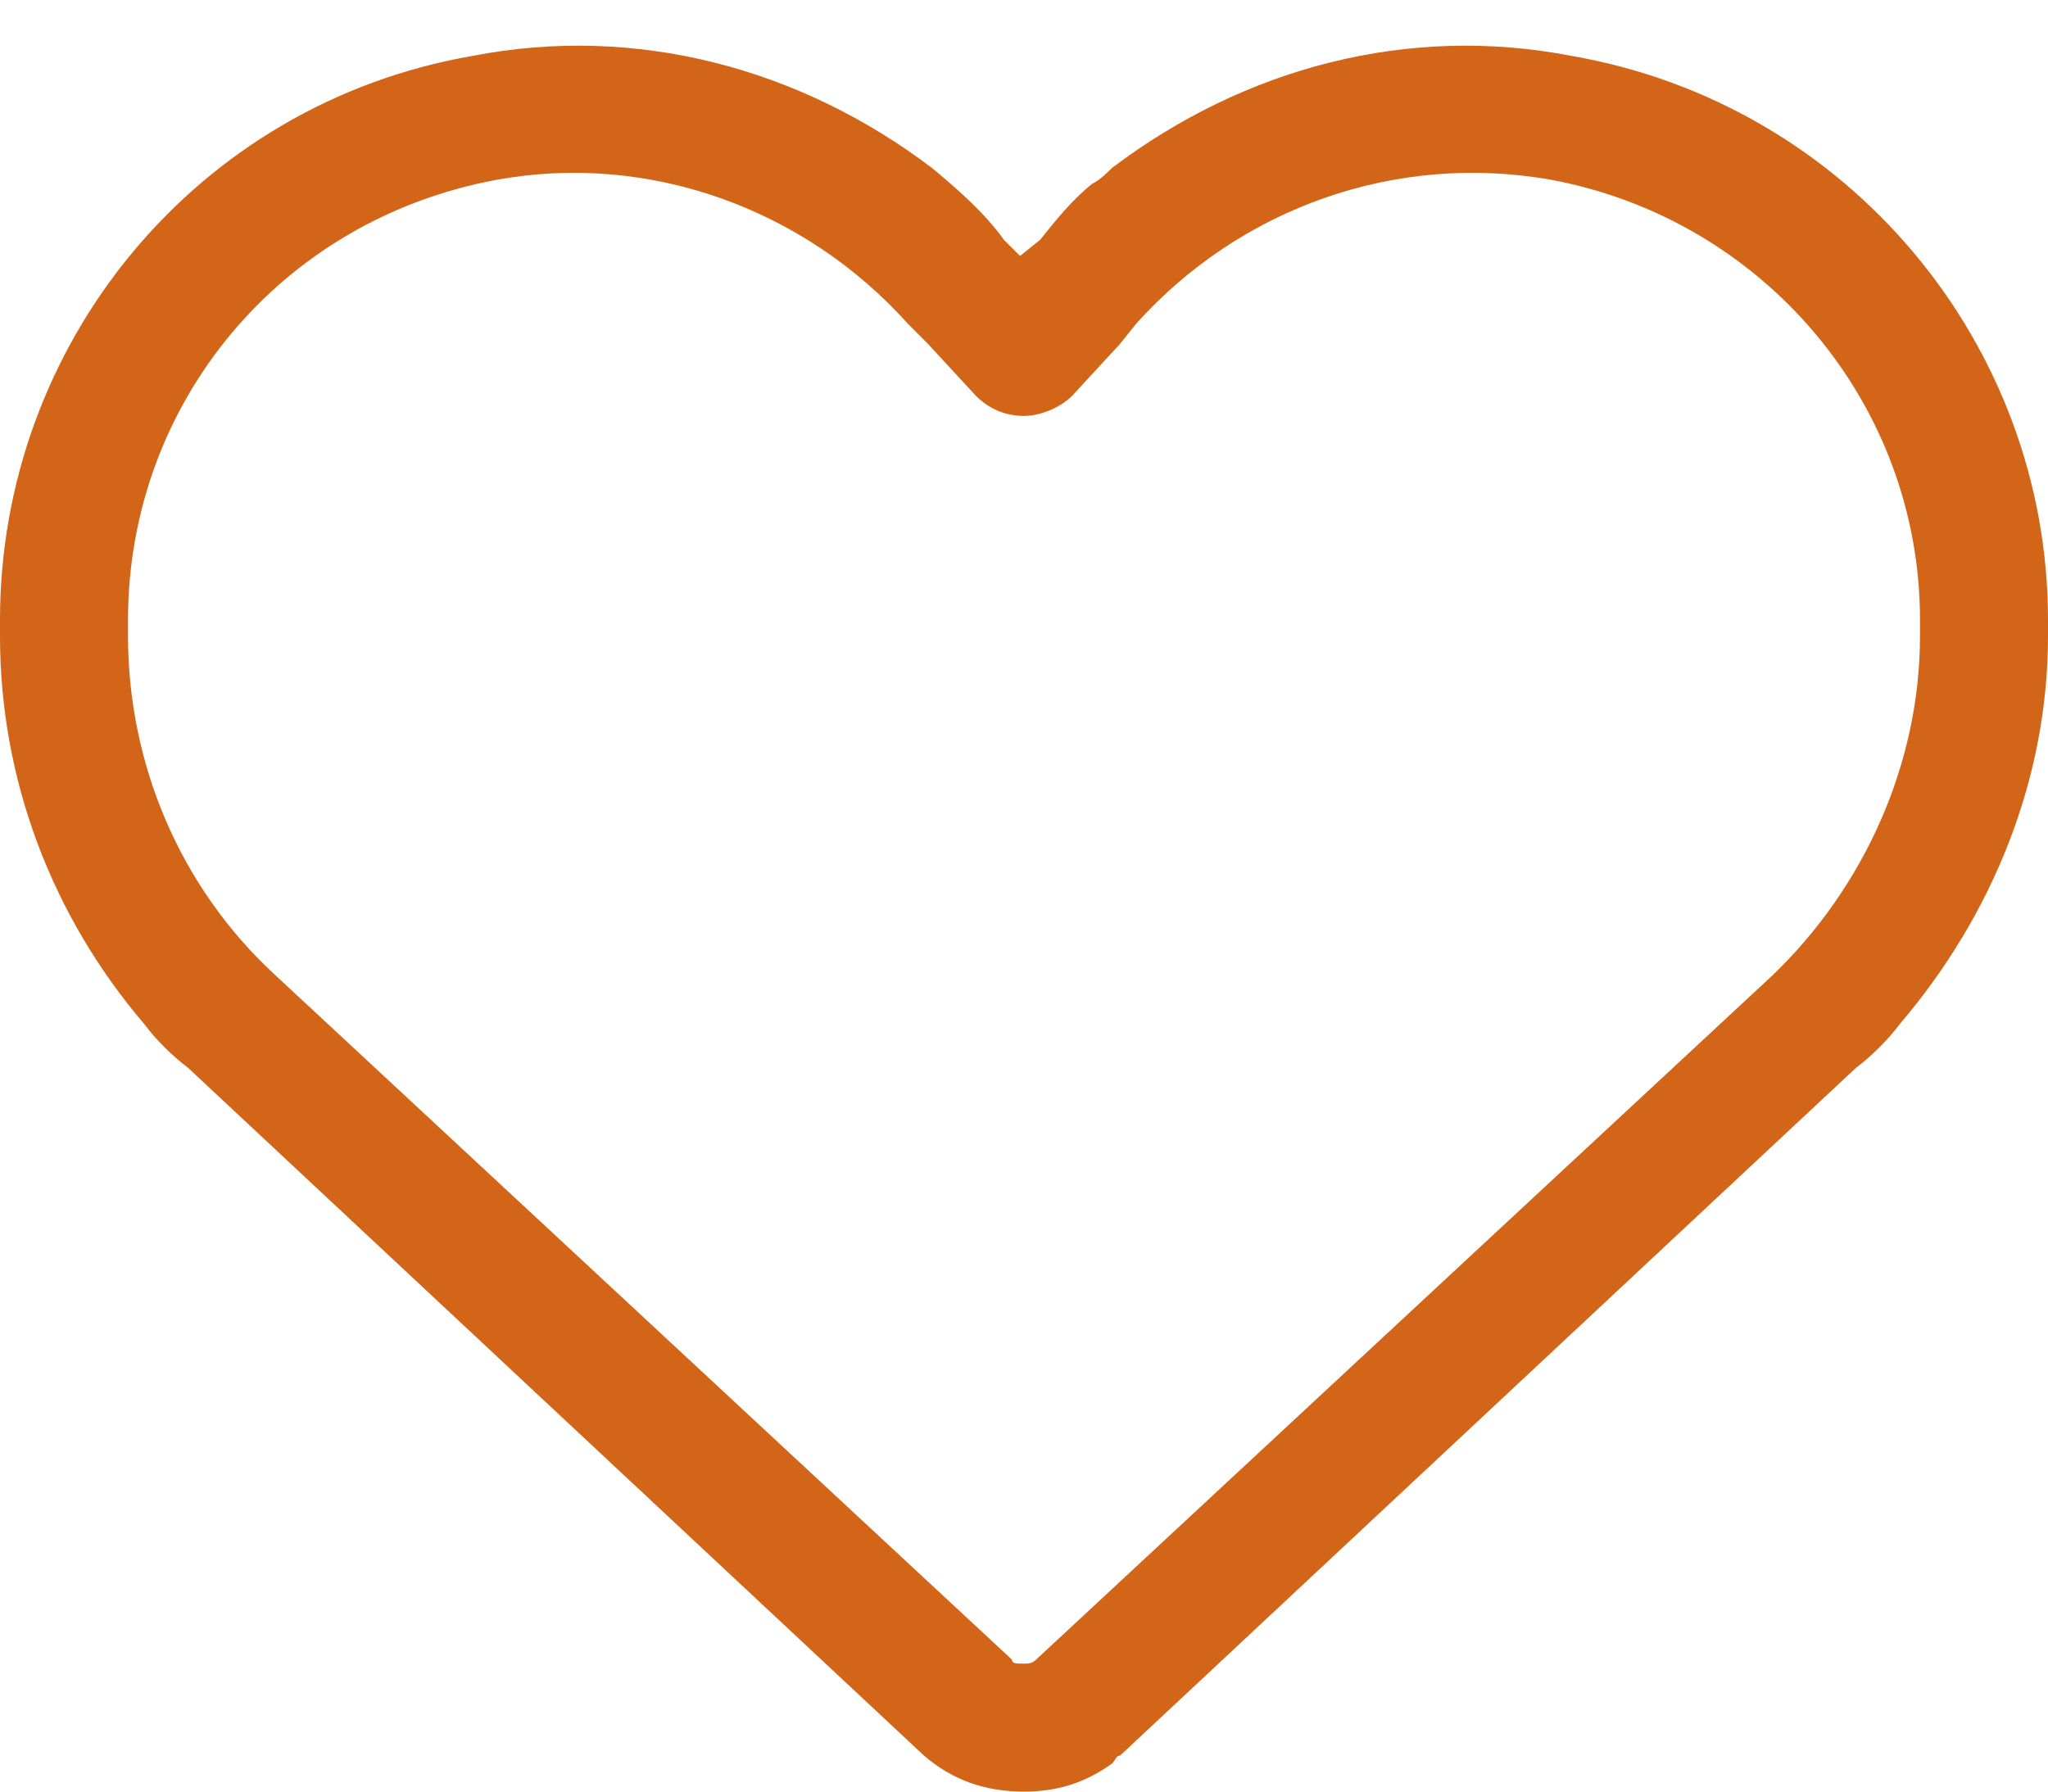
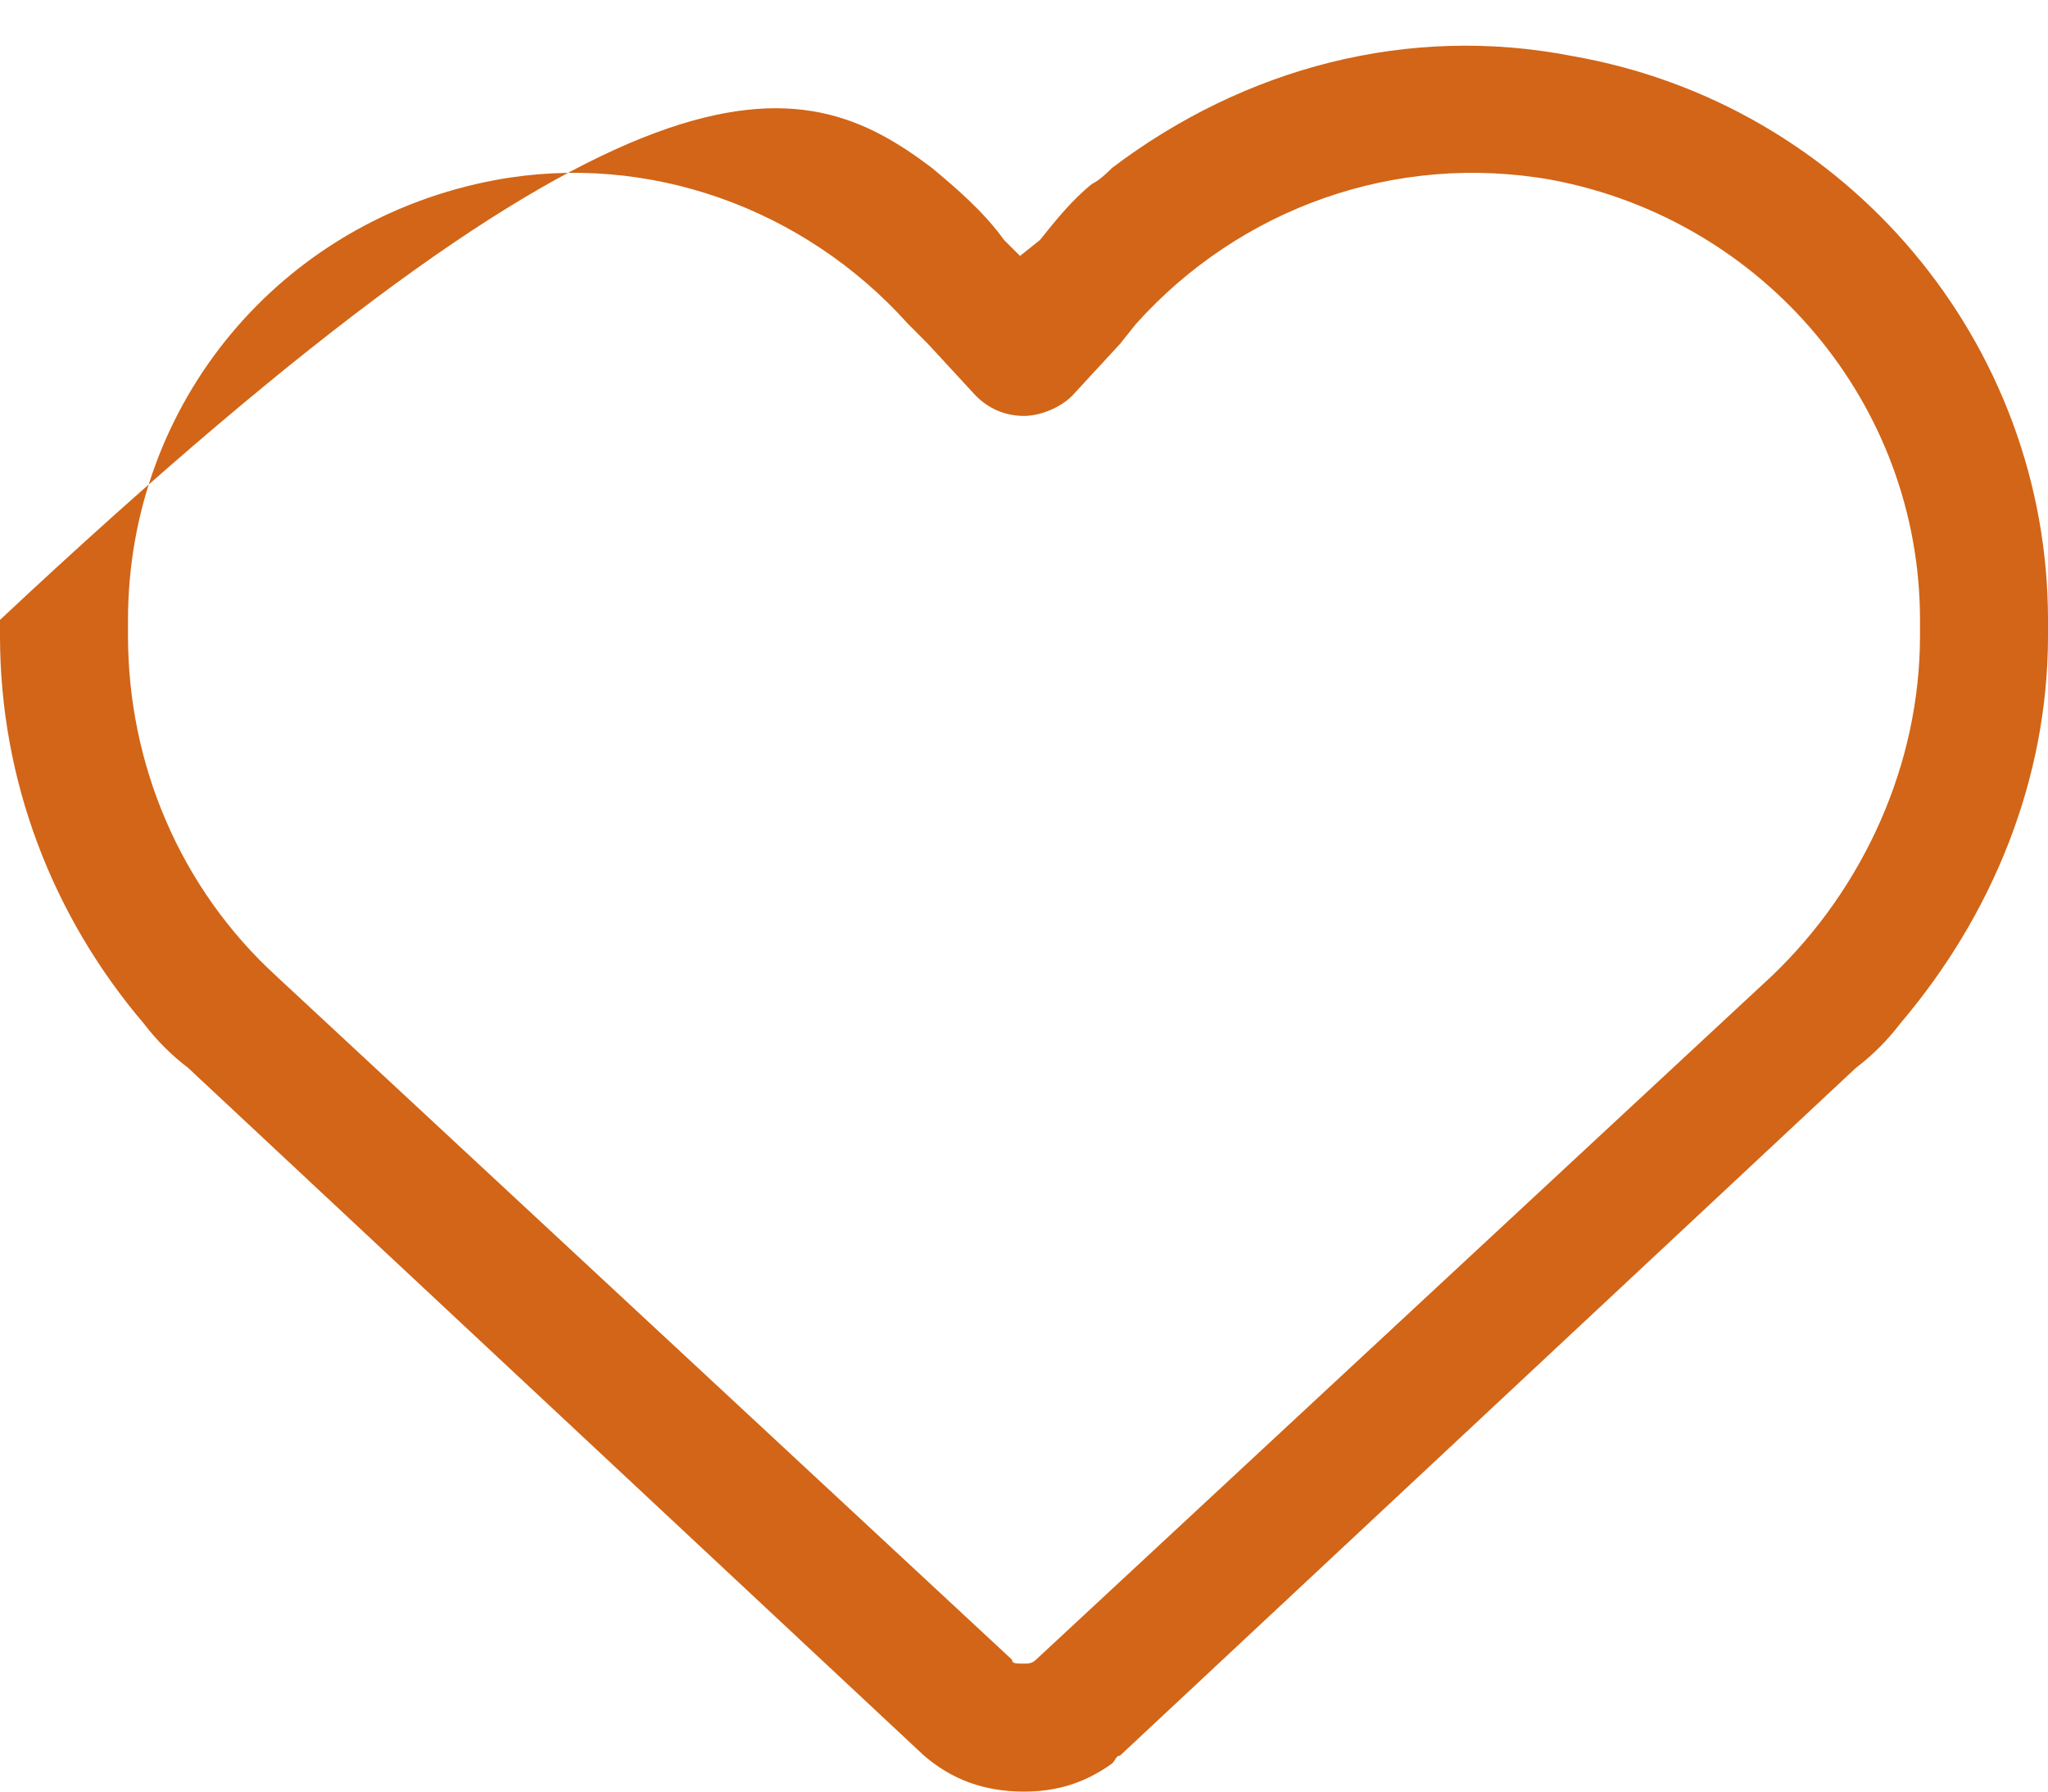
<svg xmlns="http://www.w3.org/2000/svg" width="32" height="28" viewBox="0 0 32 28" fill="none">
-   <path d="M15.25 6.188L14.5 5.375L14.188 5.062C12.562 3.25 10.125 2.375 7.75 2.812C4.375 3.438 2 6.312 2 9.688V9.938C2 11.938 2.812 13.875 4.312 15.25L15.812 25.938C15.812 26 15.875 26 16 26C16.062 26 16.125 26 16.188 25.938L27.688 15.25C29.125 13.875 30 11.938 30 9.938V9.688C30 6.312 27.562 3.438 24.25 2.812C21.812 2.375 19.375 3.25 17.75 5.062L17.5 5.375L16.75 6.188C16.562 6.375 16.25 6.5 16 6.5C15.688 6.5 15.438 6.375 15.25 6.188ZM17.375 2.625C19.438 1.062 22 0.375 24.562 0.875C28.875 1.625 32 5.375 32 9.688V9.938C32 12.188 31.125 14.312 29.688 16C29.5 16.25 29.25 16.5 29 16.688L17.5 27.438C17.438 27.438 17.438 27.5 17.375 27.562C16.938 27.875 16.5 28 16 28C15.375 28 14.875 27.812 14.438 27.438L2.938 16.688C2.688 16.5 2.438 16.25 2.25 16C0.812 14.312 0 12.188 0 9.938V9.688C0 5.375 3.062 1.625 7.375 0.875C9.938 0.375 12.5 1.062 14.562 2.625C14.938 2.938 15.375 3.312 15.688 3.75L15.938 4L16.25 3.75C16.5 3.438 16.75 3.125 17.062 2.875C17.188 2.812 17.312 2.688 17.375 2.625Z" fill="#D26517" />
+   <path d="M15.25 6.188L14.5 5.375L14.188 5.062C12.562 3.25 10.125 2.375 7.75 2.812C4.375 3.438 2 6.312 2 9.688V9.938C2 11.938 2.812 13.875 4.312 15.25L15.812 25.938C15.812 26 15.875 26 16 26C16.062 26 16.125 26 16.188 25.938L27.688 15.25C29.125 13.875 30 11.938 30 9.938V9.688C30 6.312 27.562 3.438 24.25 2.812C21.812 2.375 19.375 3.25 17.75 5.062L17.5 5.375L16.75 6.188C16.562 6.375 16.25 6.5 16 6.5C15.688 6.5 15.438 6.375 15.25 6.188ZM17.375 2.625C19.438 1.062 22 0.375 24.562 0.875C28.875 1.625 32 5.375 32 9.688V9.938C32 12.188 31.125 14.312 29.688 16C29.5 16.25 29.25 16.5 29 16.688L17.5 27.438C17.438 27.438 17.438 27.5 17.375 27.562C16.938 27.875 16.5 28 16 28C15.375 28 14.875 27.812 14.438 27.438L2.938 16.688C2.688 16.5 2.438 16.25 2.25 16C0.812 14.312 0 12.188 0 9.938V9.688C9.938 0.375 12.5 1.062 14.562 2.625C14.938 2.938 15.375 3.312 15.688 3.75L15.938 4L16.25 3.75C16.5 3.438 16.75 3.125 17.062 2.875C17.188 2.812 17.312 2.688 17.375 2.625Z" fill="#D26517" />
</svg>